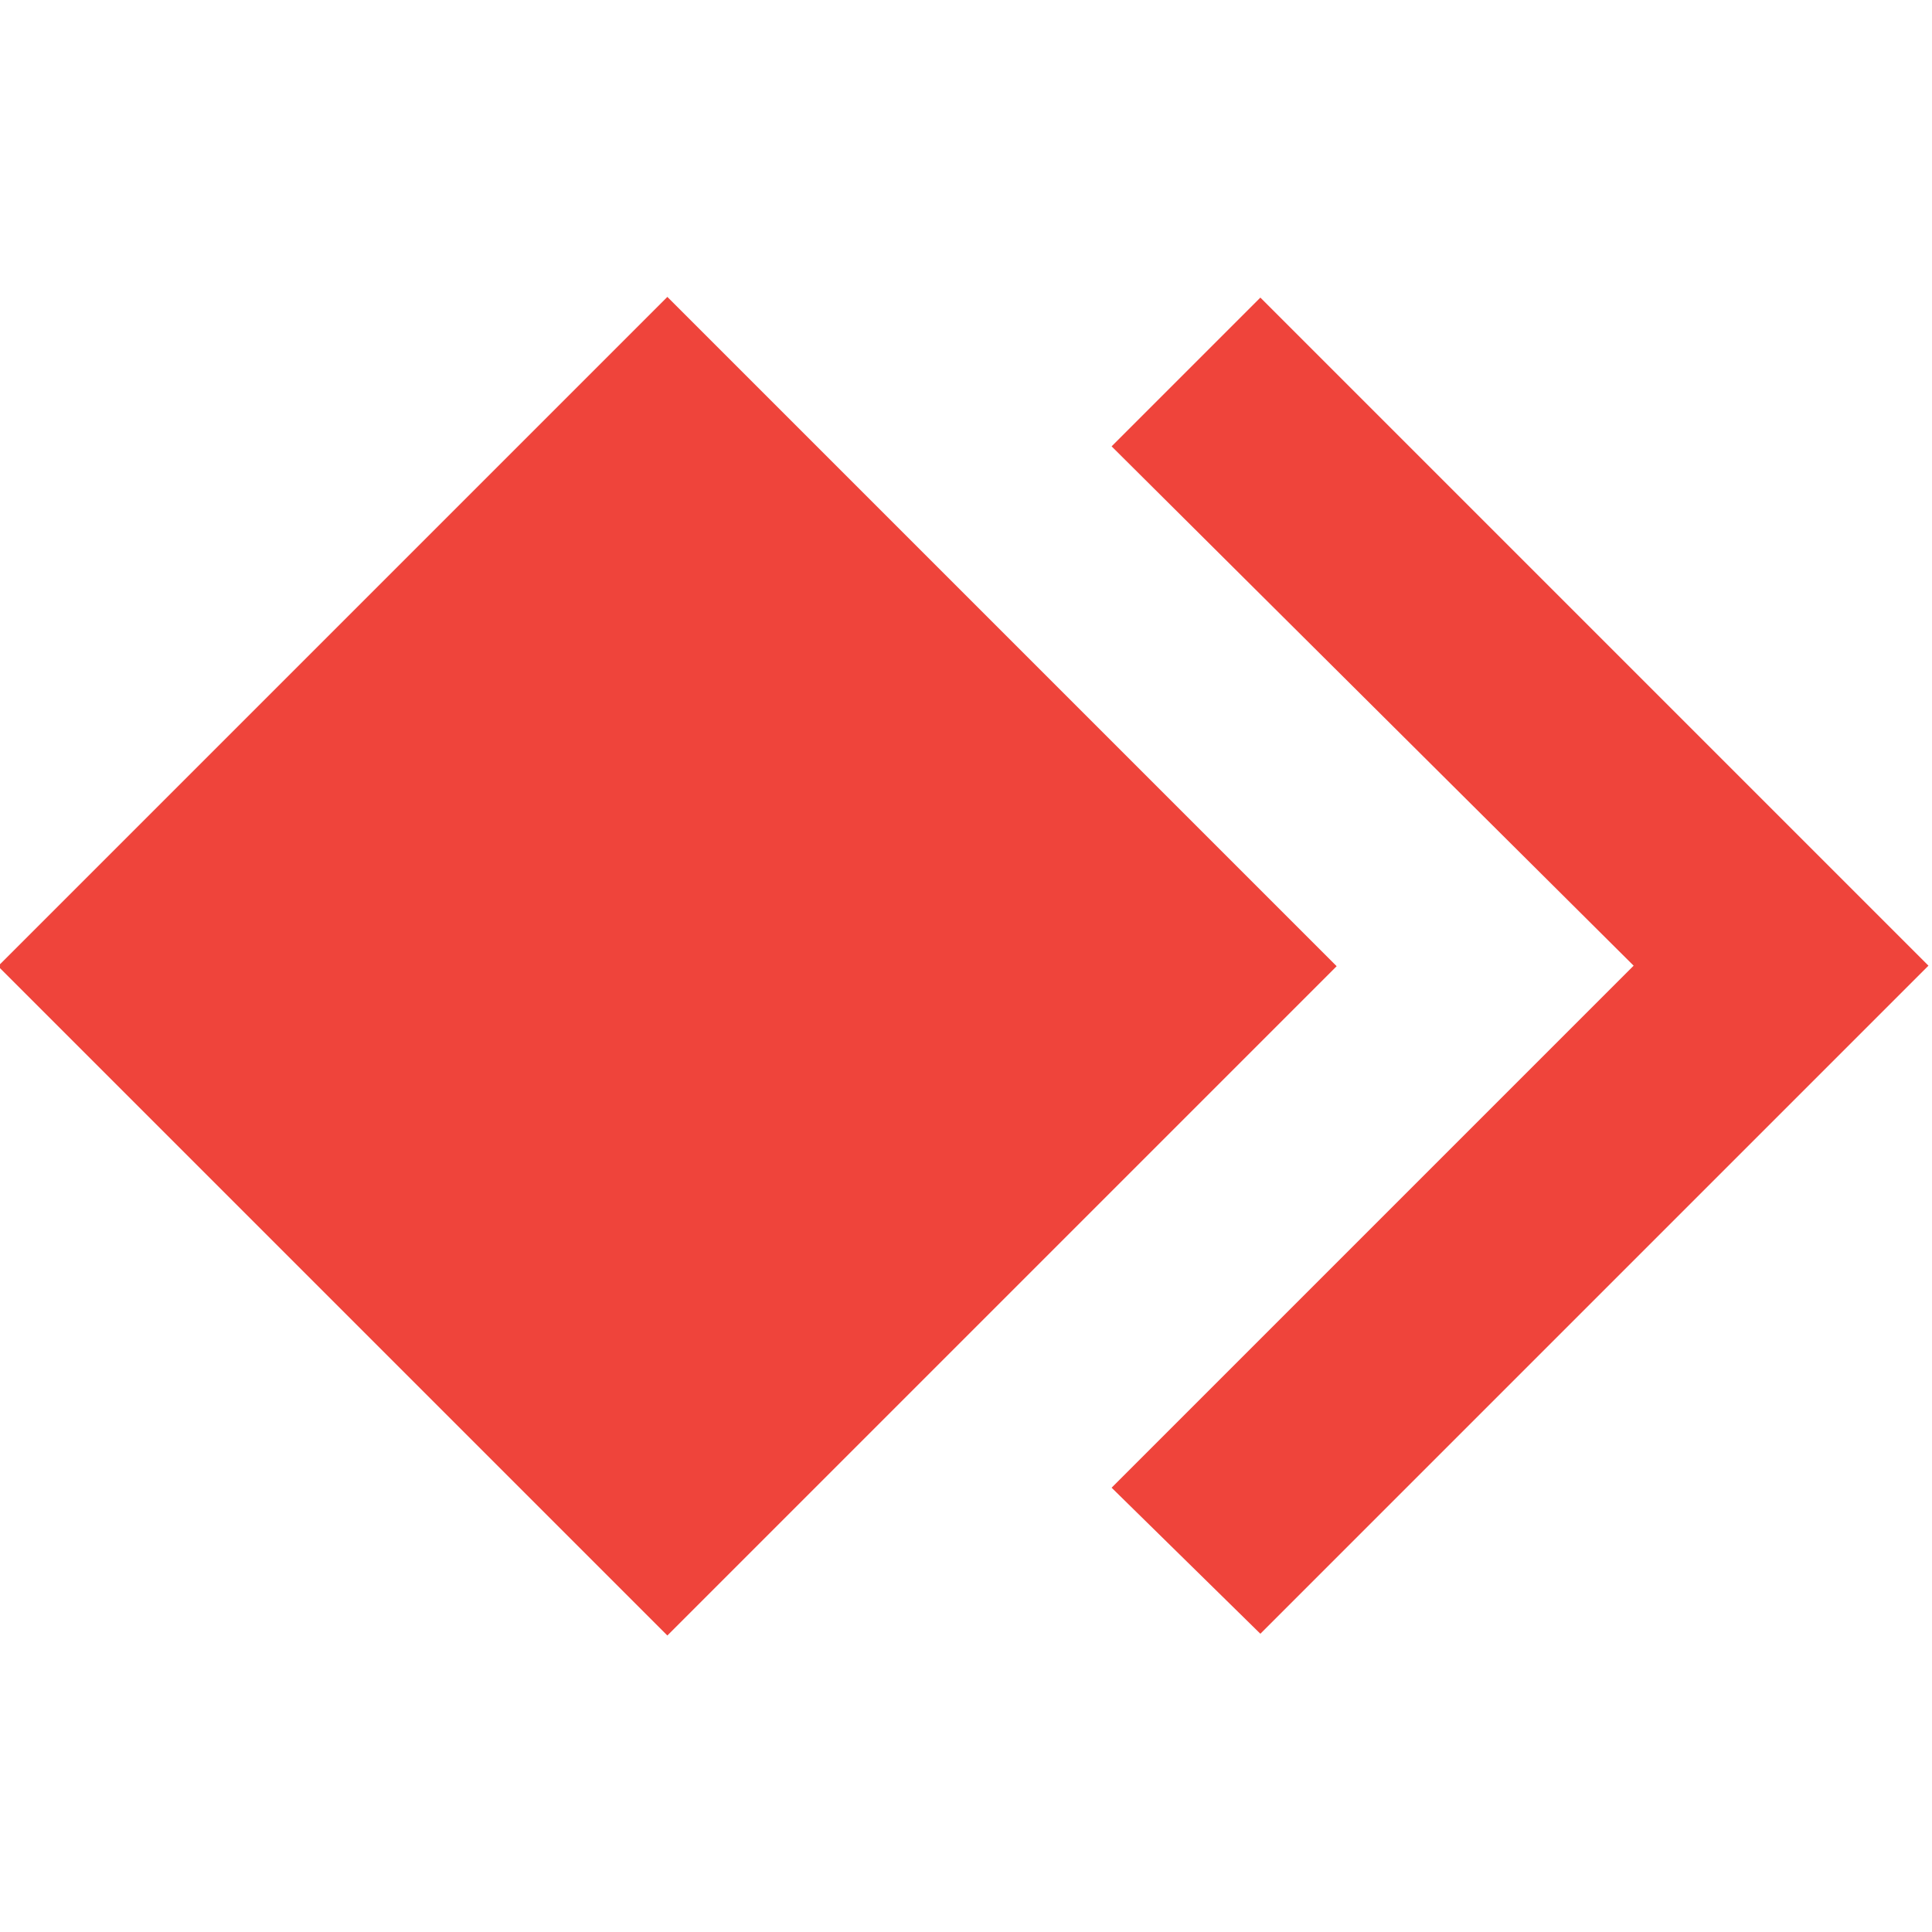
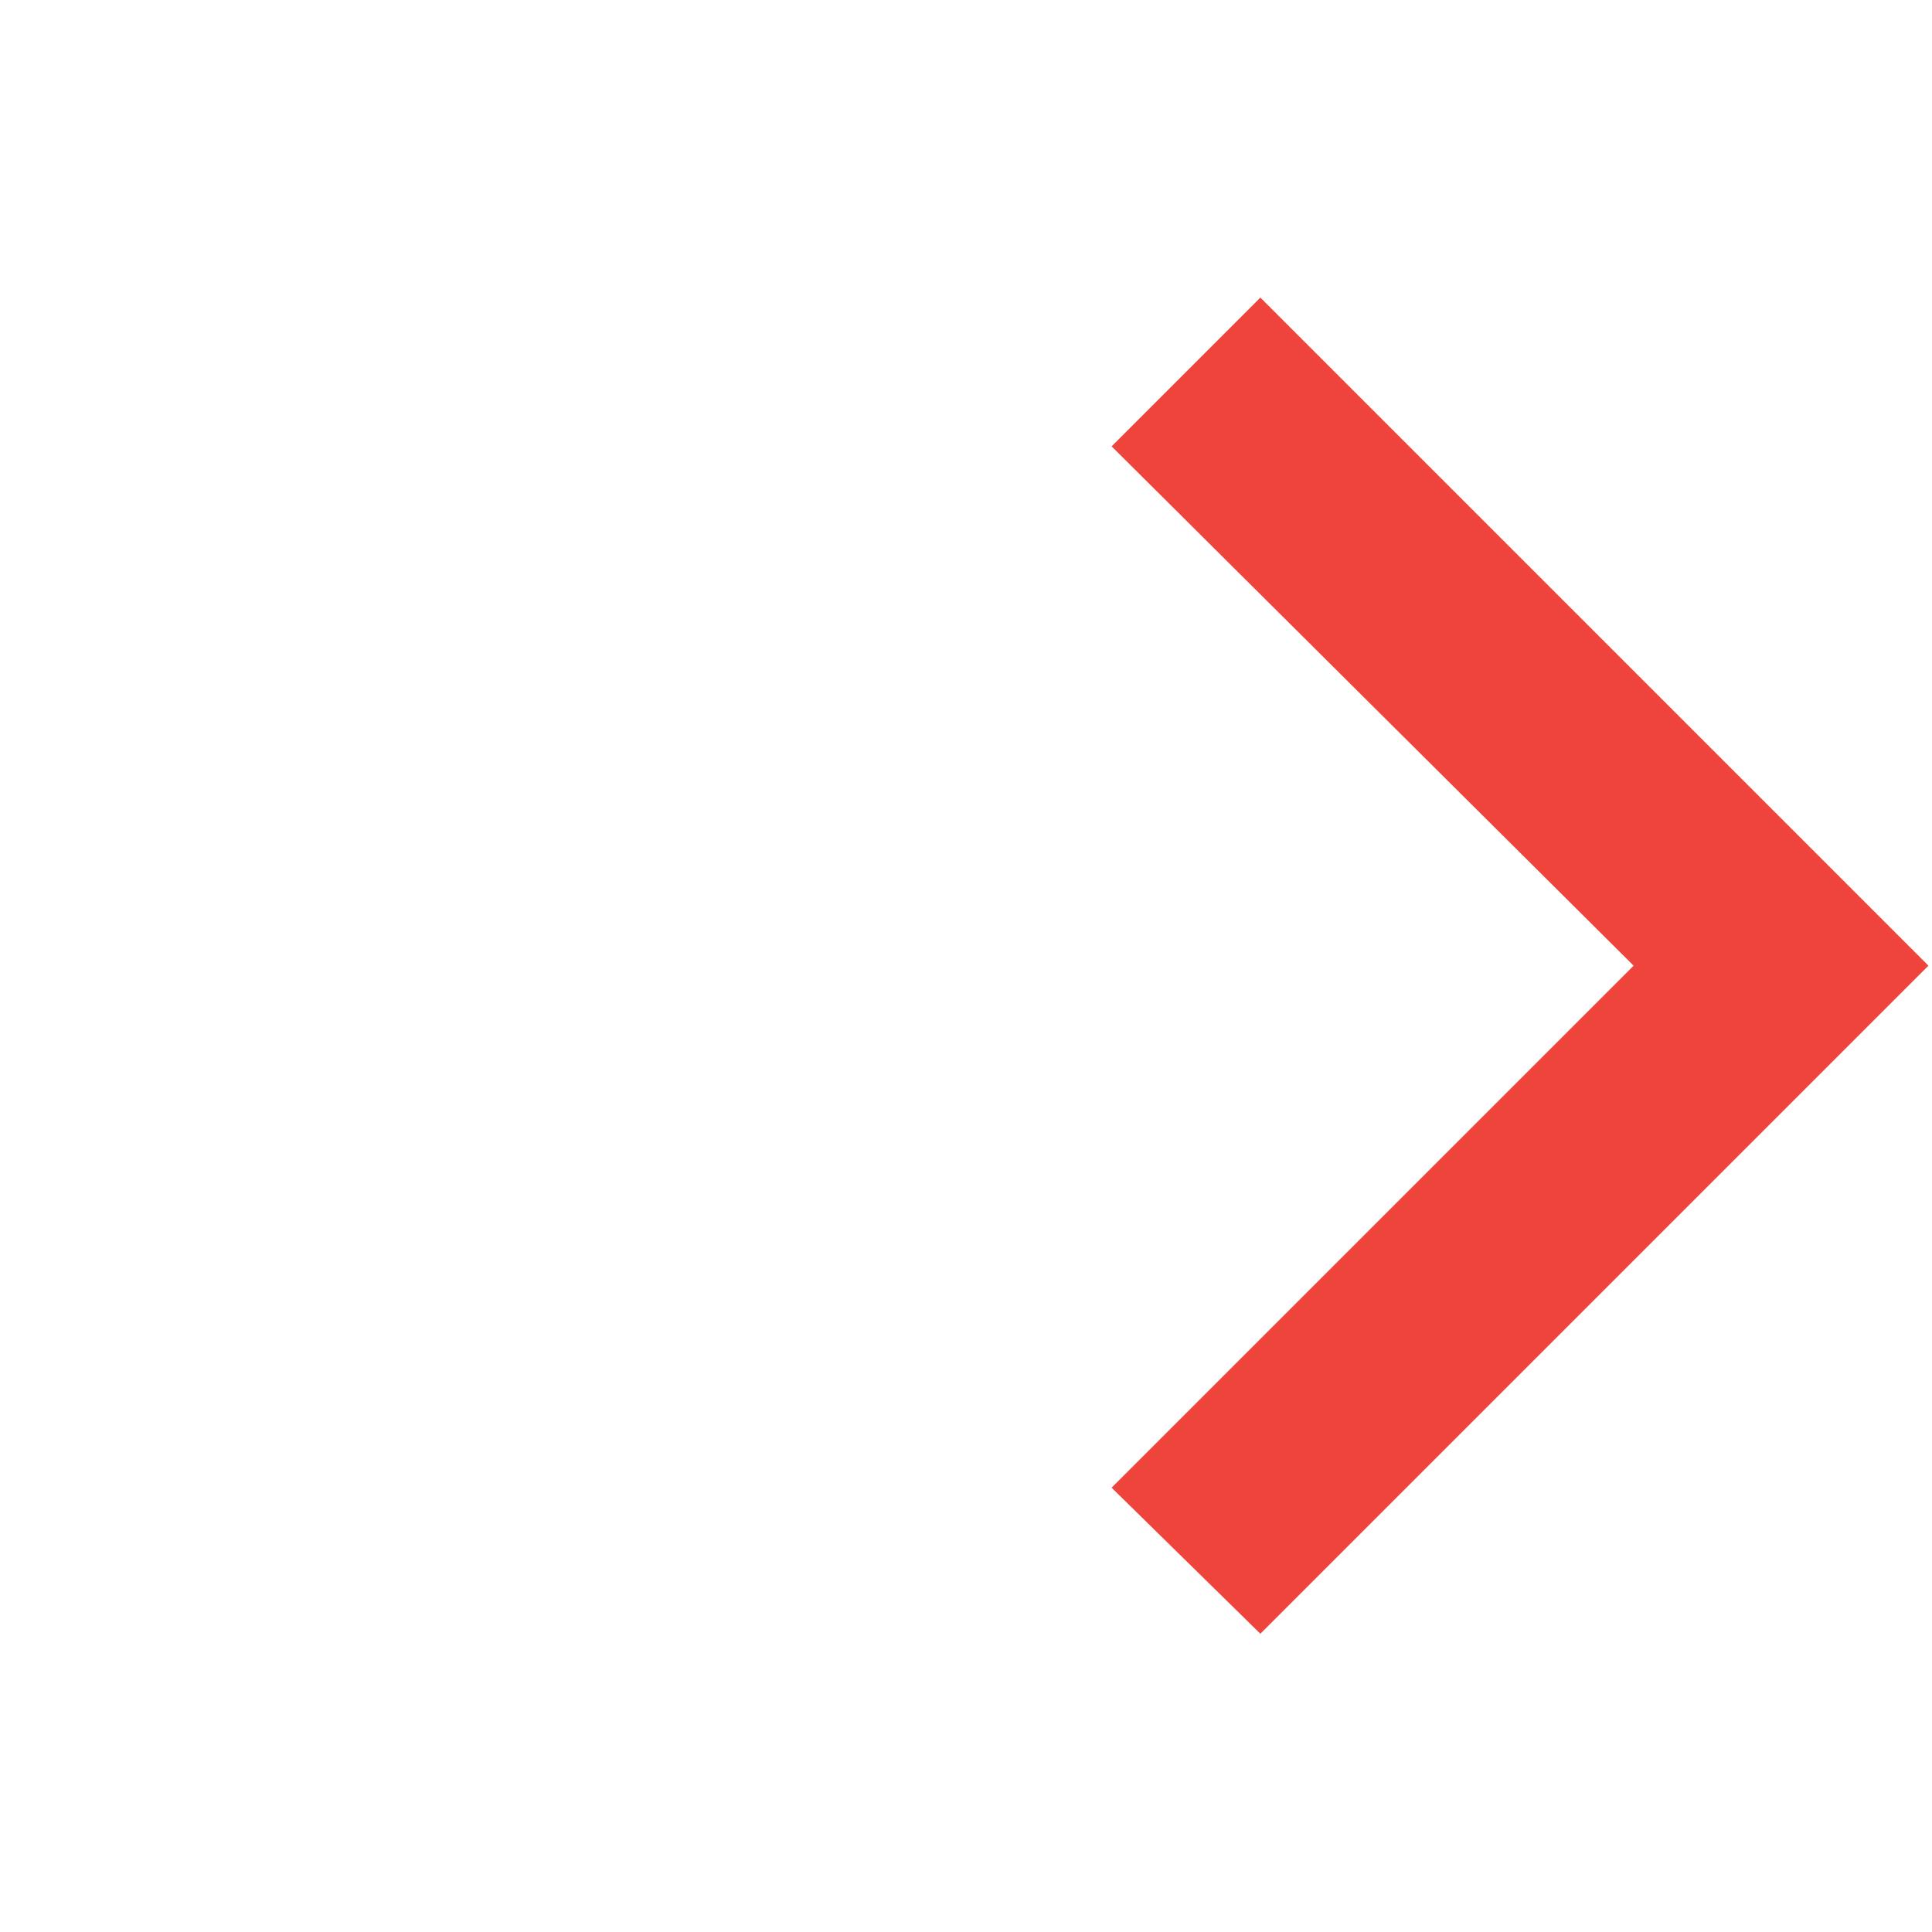
<svg xmlns="http://www.w3.org/2000/svg" xml:space="preserve" width="300px" height="300px" version="1.1" style="shape-rendering:geometricPrecision; text-rendering:geometricPrecision; image-rendering:optimizeQuality; fill-rule:evenodd; clip-rule:evenodd" viewBox="0 0 300 300">
  <defs>
    <style type="text/css">
   
    .fil0 {fill:#EF443B}
   
  </style>
  </defs>
  <g id="Layer_x0020_1">
    <g id="_2566199567808">
      <polygon class="fil0" points="195.71,46.21 172.61,69.31 253.67,149.95 172.61,231.01 195.71,253.69 299.45,149.95 " />
-       <rect class="fil0" transform="matrix(0.707 -0.707 0.707 0.707 -0.303 150.032)" width="147" height="147" />
    </g>
  </g>
</svg>